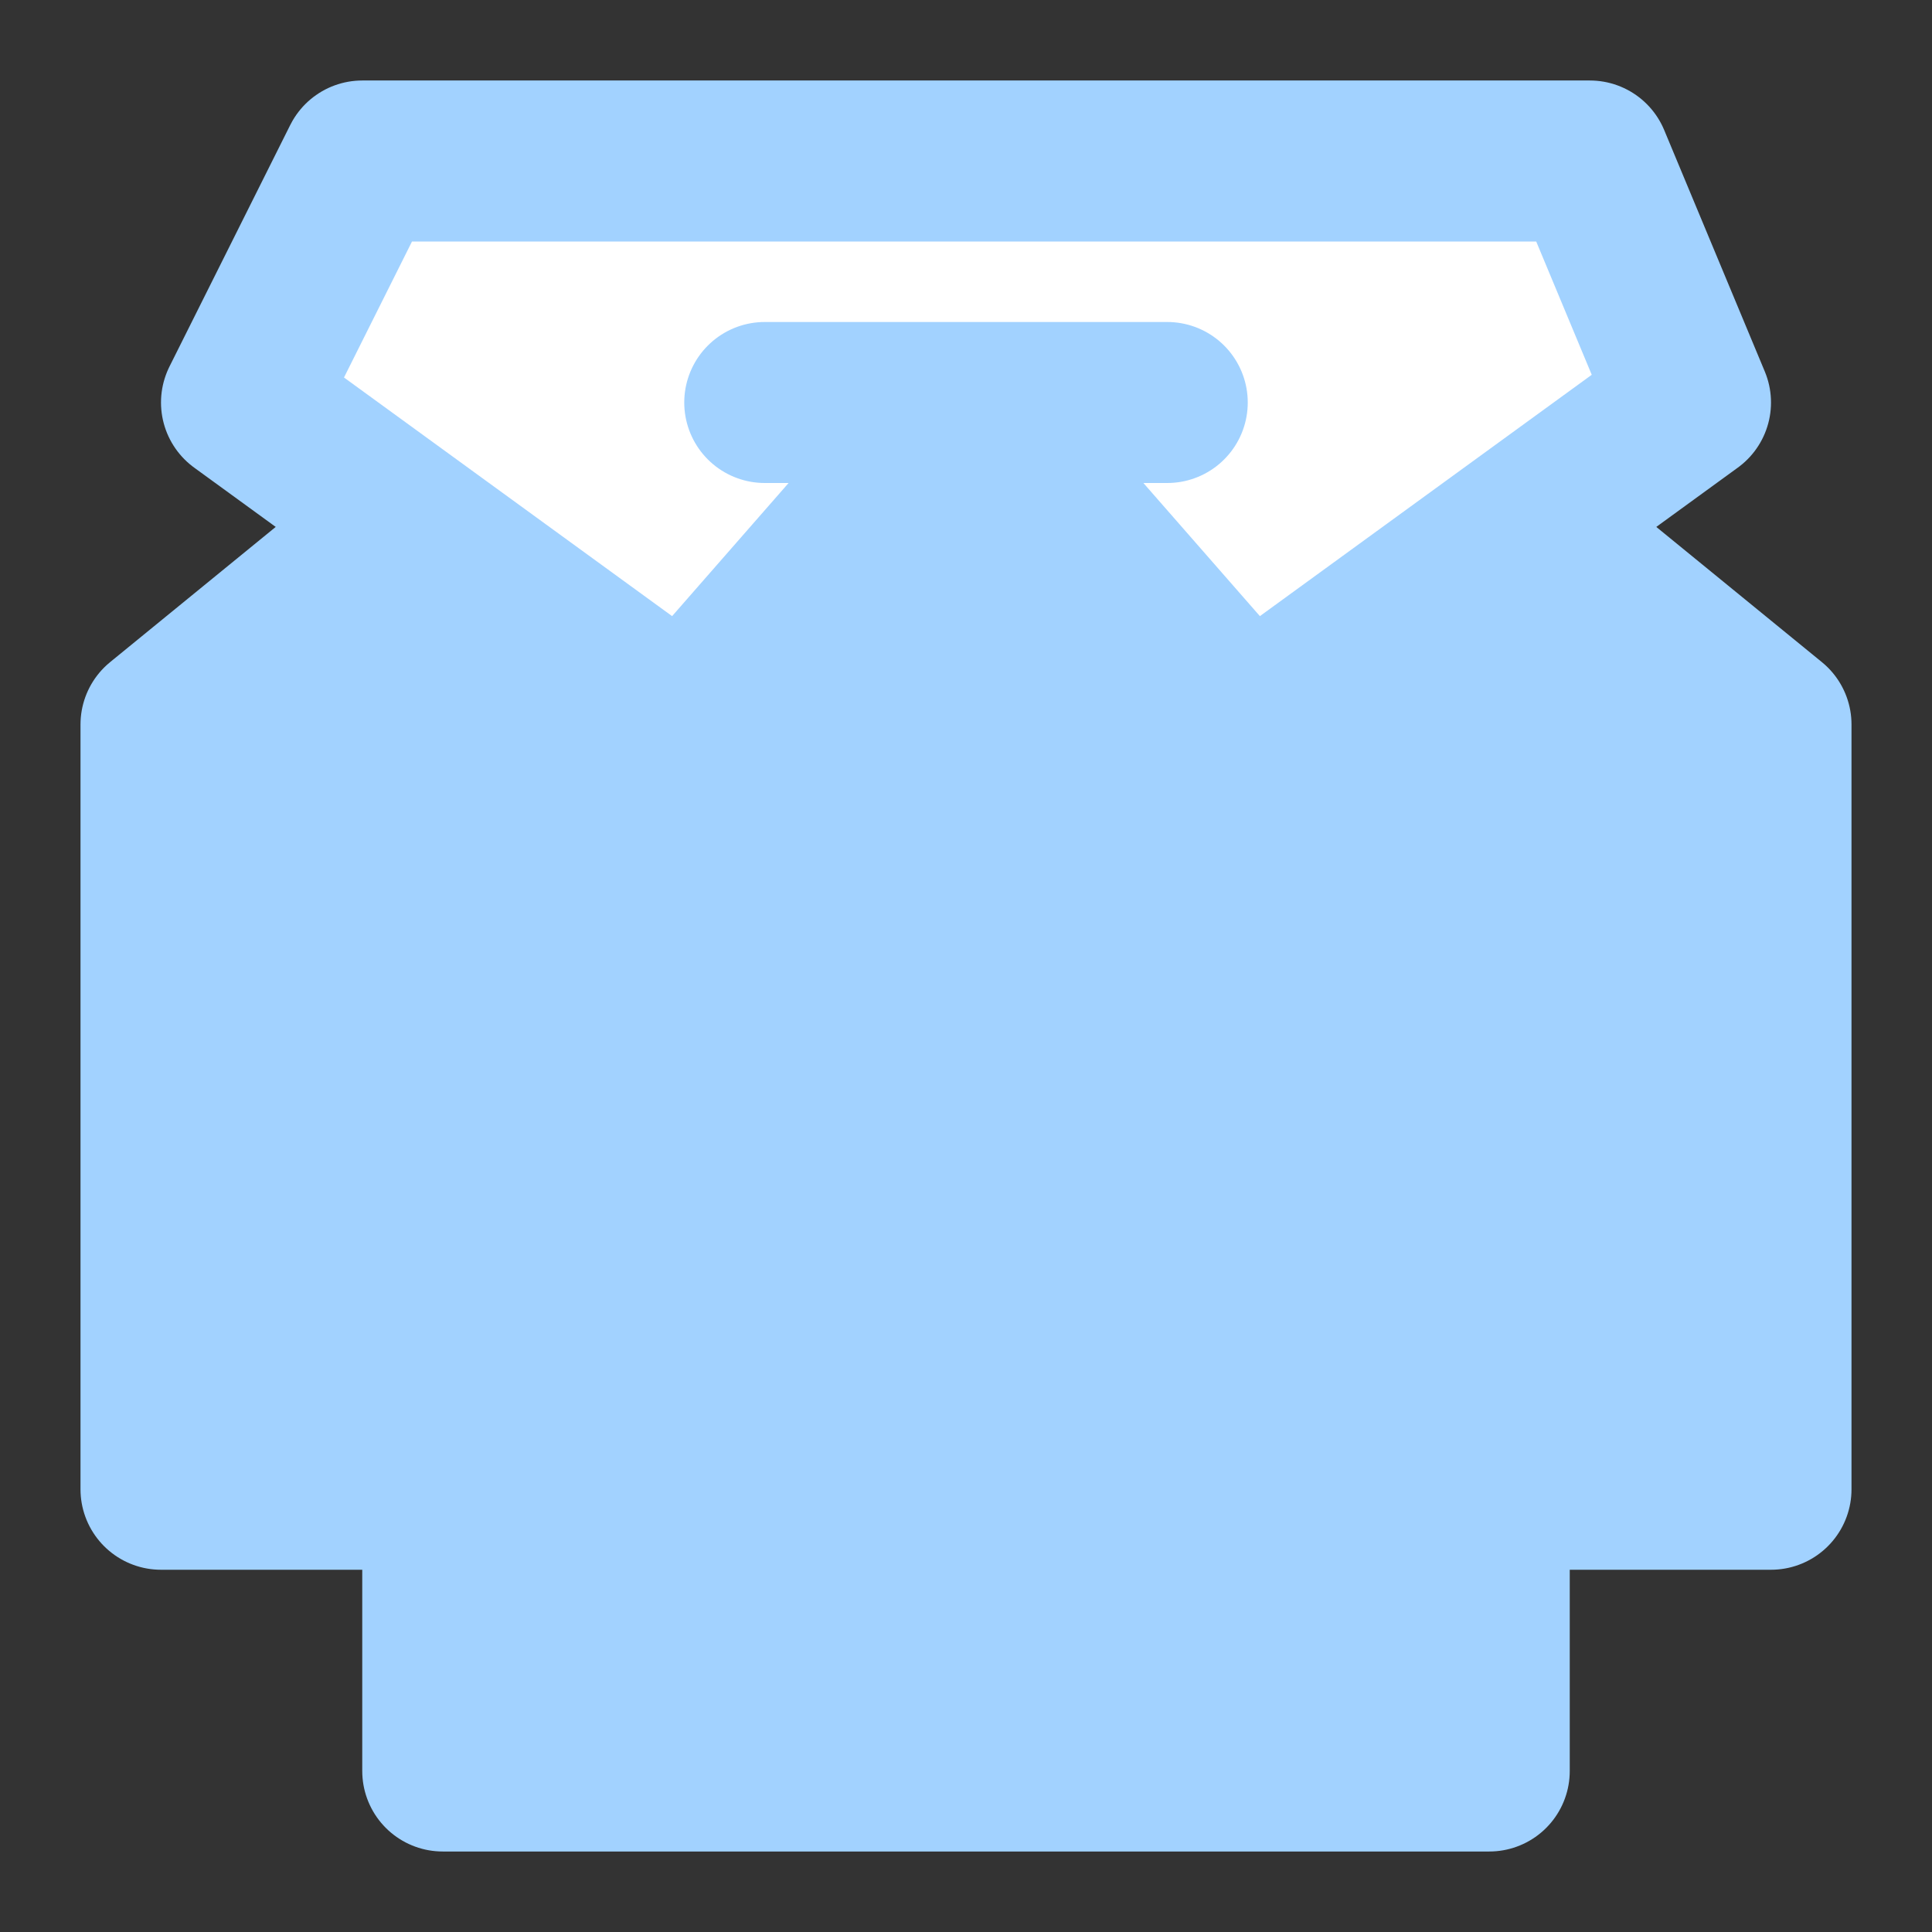
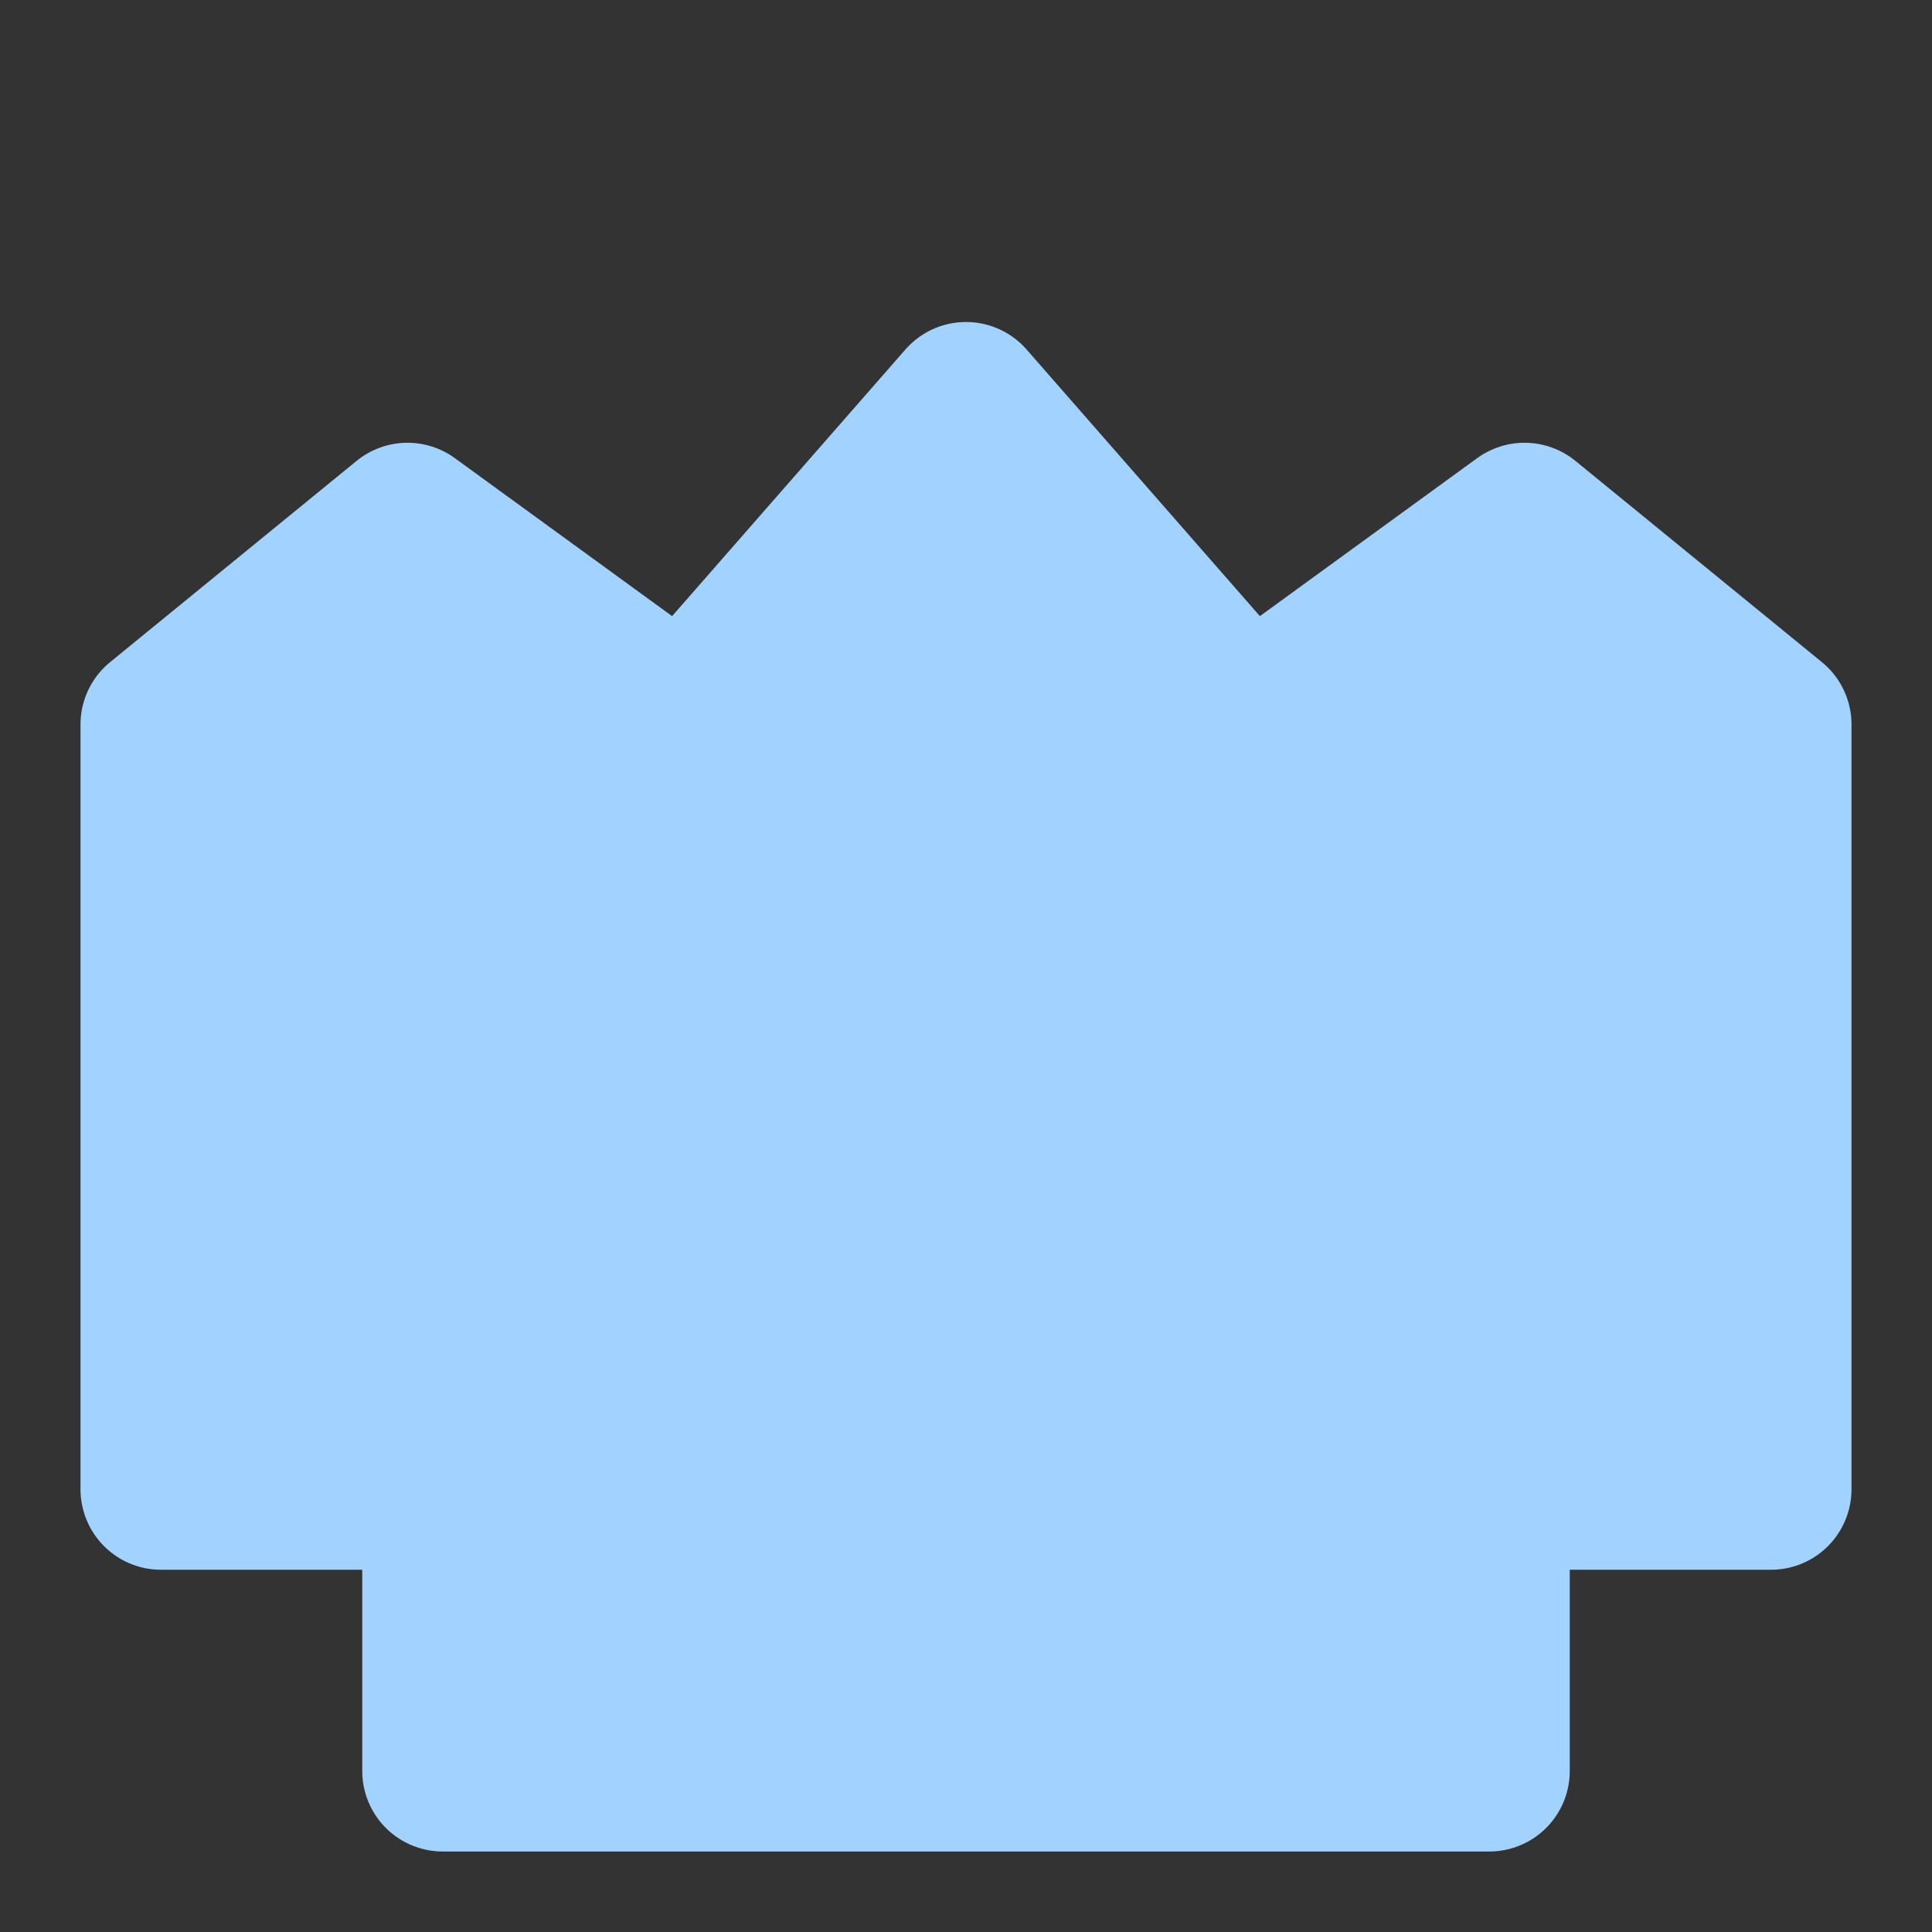
<svg xmlns="http://www.w3.org/2000/svg" width="24" height="24" viewBox="0 0 24 24" fill="none">
  <rect x="0" y="0" width="24" height="24" fill="#333333" stroke="none" />
  <path d="M18.5 12.5V18.5V12.5ZM5.5 18.5V22H18.5V18.5H5.5ZM5.5 18.5H2V9L5.062 6.5L8.5 9L12 5L15.5 9L18.938 6.5L22 9V18.5H18.5H5.5ZM5.5 18.5V12.5V18.5Z" fill="#A2D2FF" />
  <path d="M5.5 18.5V12.5M18.5 12.5V18.5V12.5ZM5.5 18.5V22H18.5V18.5H5.5ZM5.5 18.5H2V9L5.062 6.5L8.5 9L12 5L15.5 9L18.938 6.5L22 9V18.5H18.5H5.5Z" stroke="#A2D2FF" stroke-width="2" stroke-linecap="round" stroke-linejoin="round" />
-   <path d="M9.5 5H12H9.5ZM14.5 5H12H14.5ZM12 5L8.5 9L3 5L4.5 2H19.75L21 5L15.5 9L12 5Z" fill="white" stroke="#A2D2FF" stroke-width="2" stroke-linecap="round" stroke-linejoin="round" />
</svg>